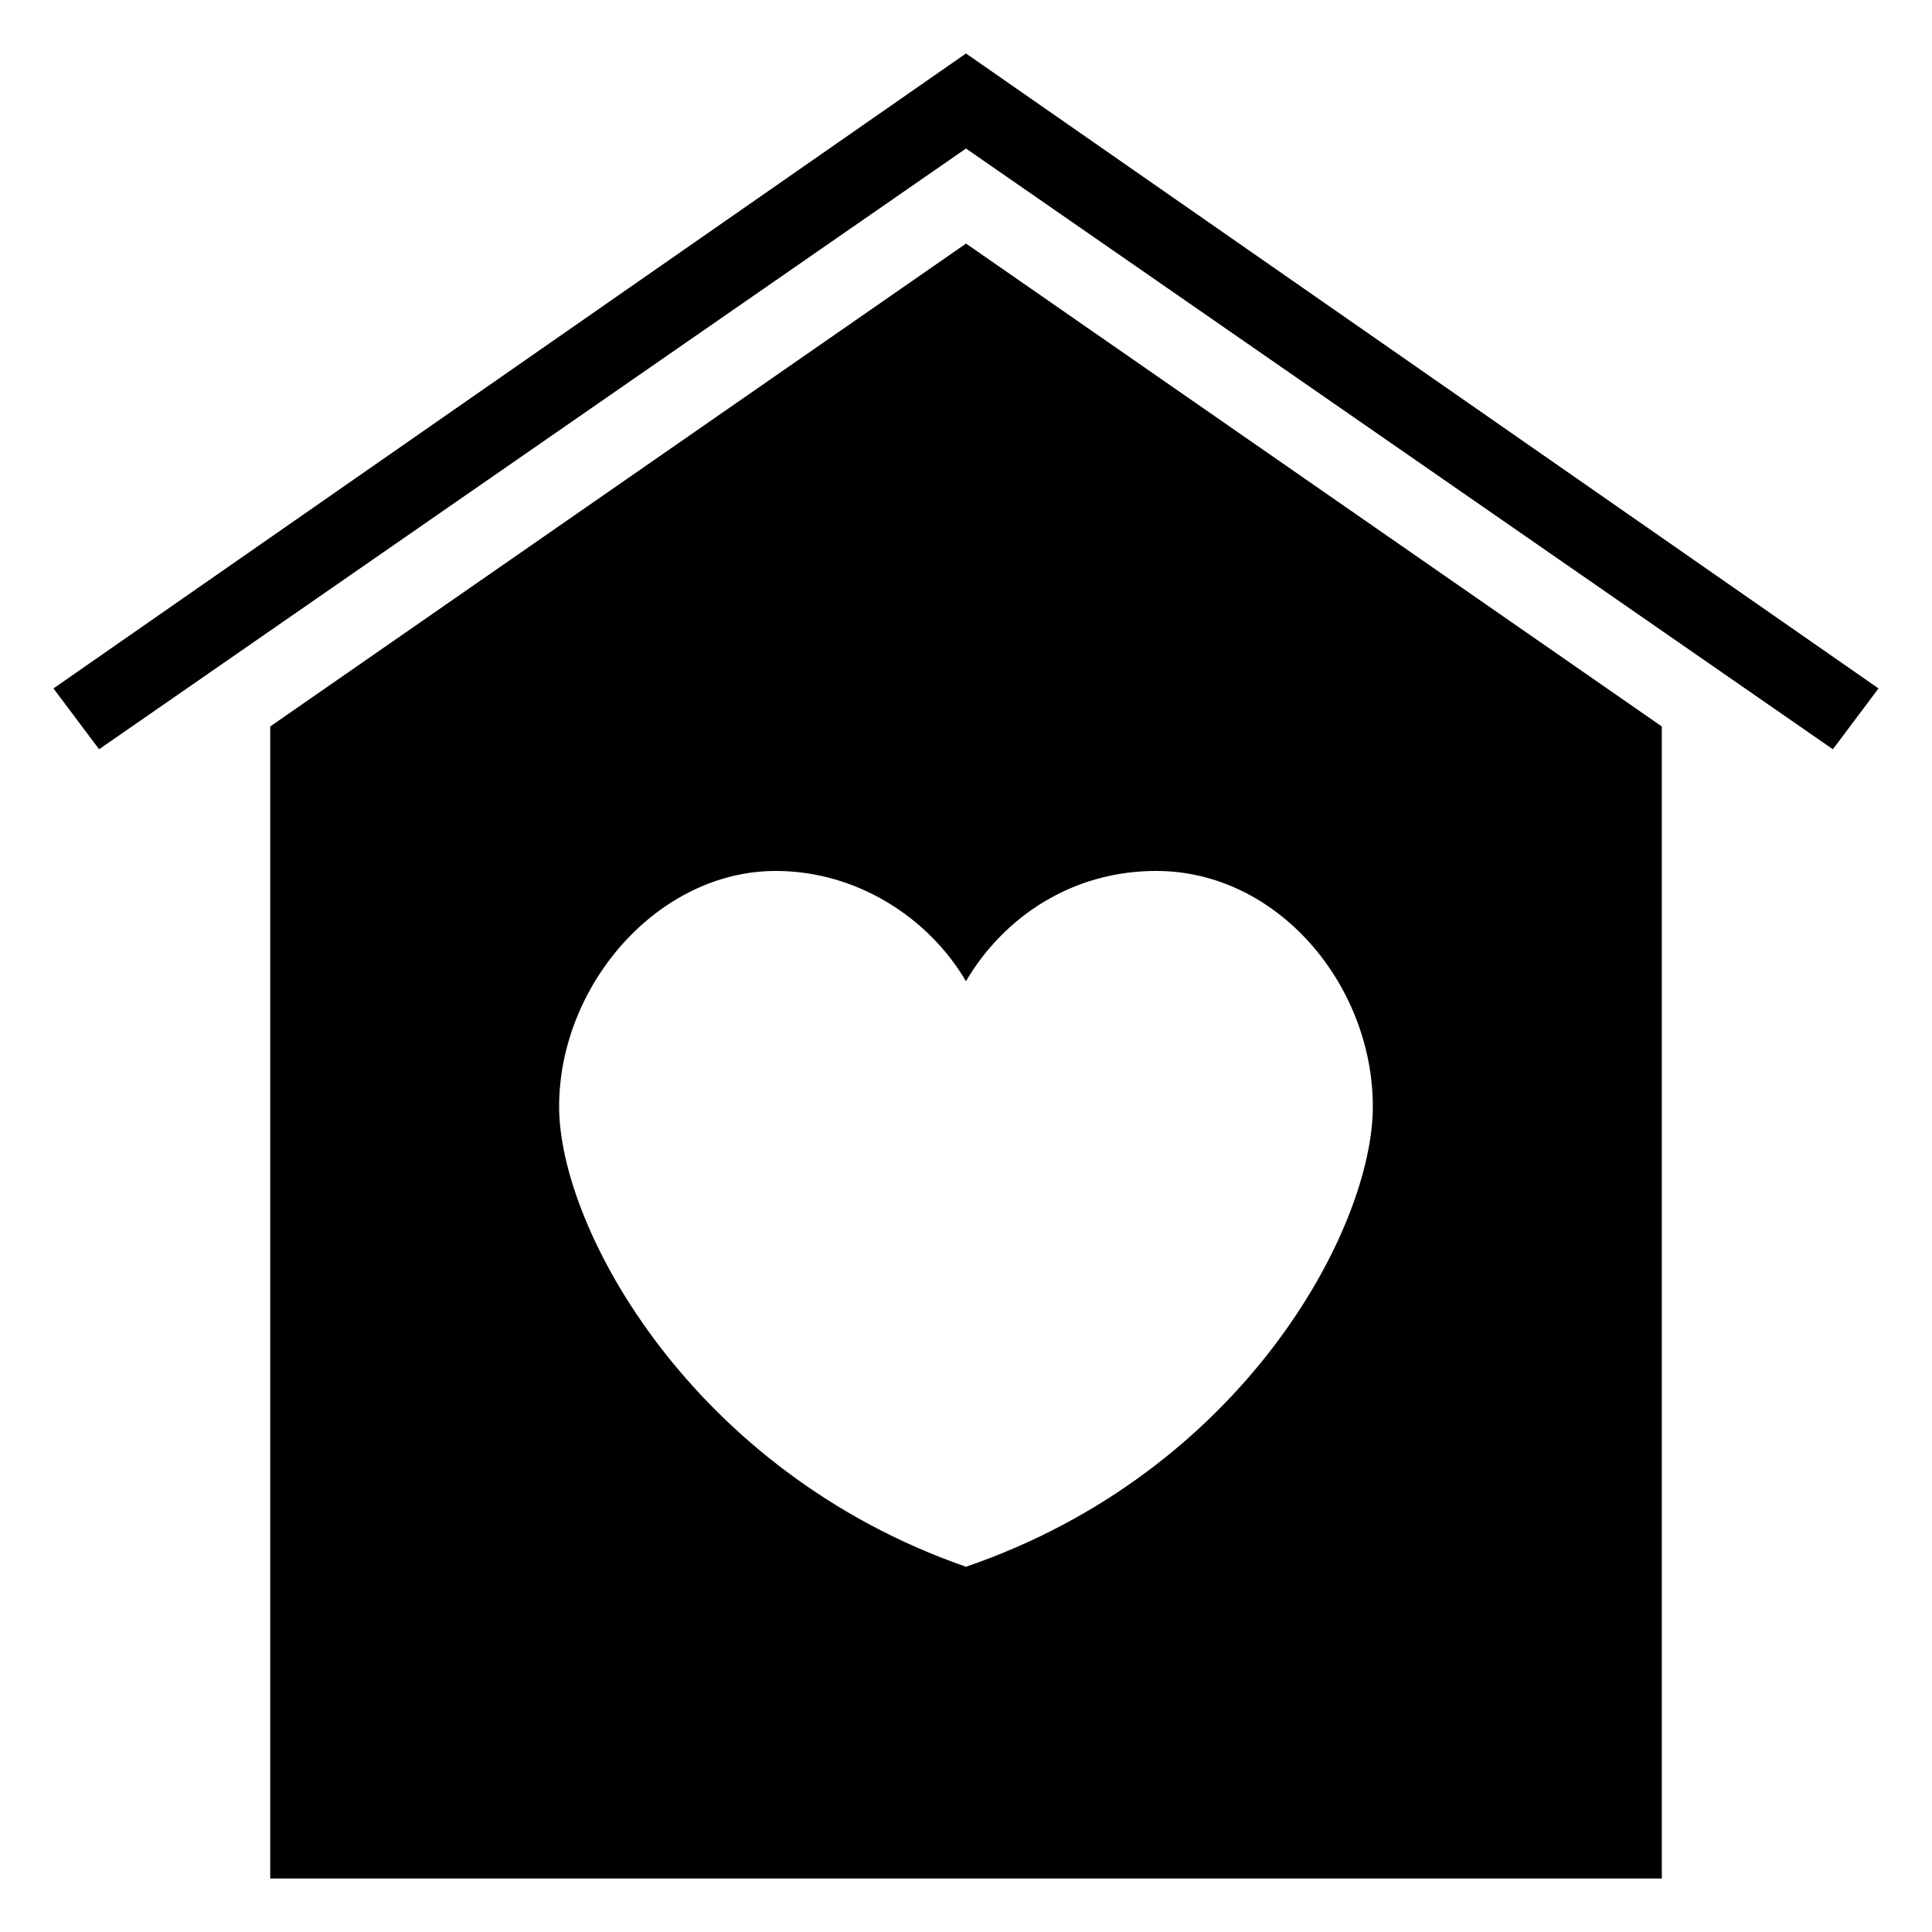
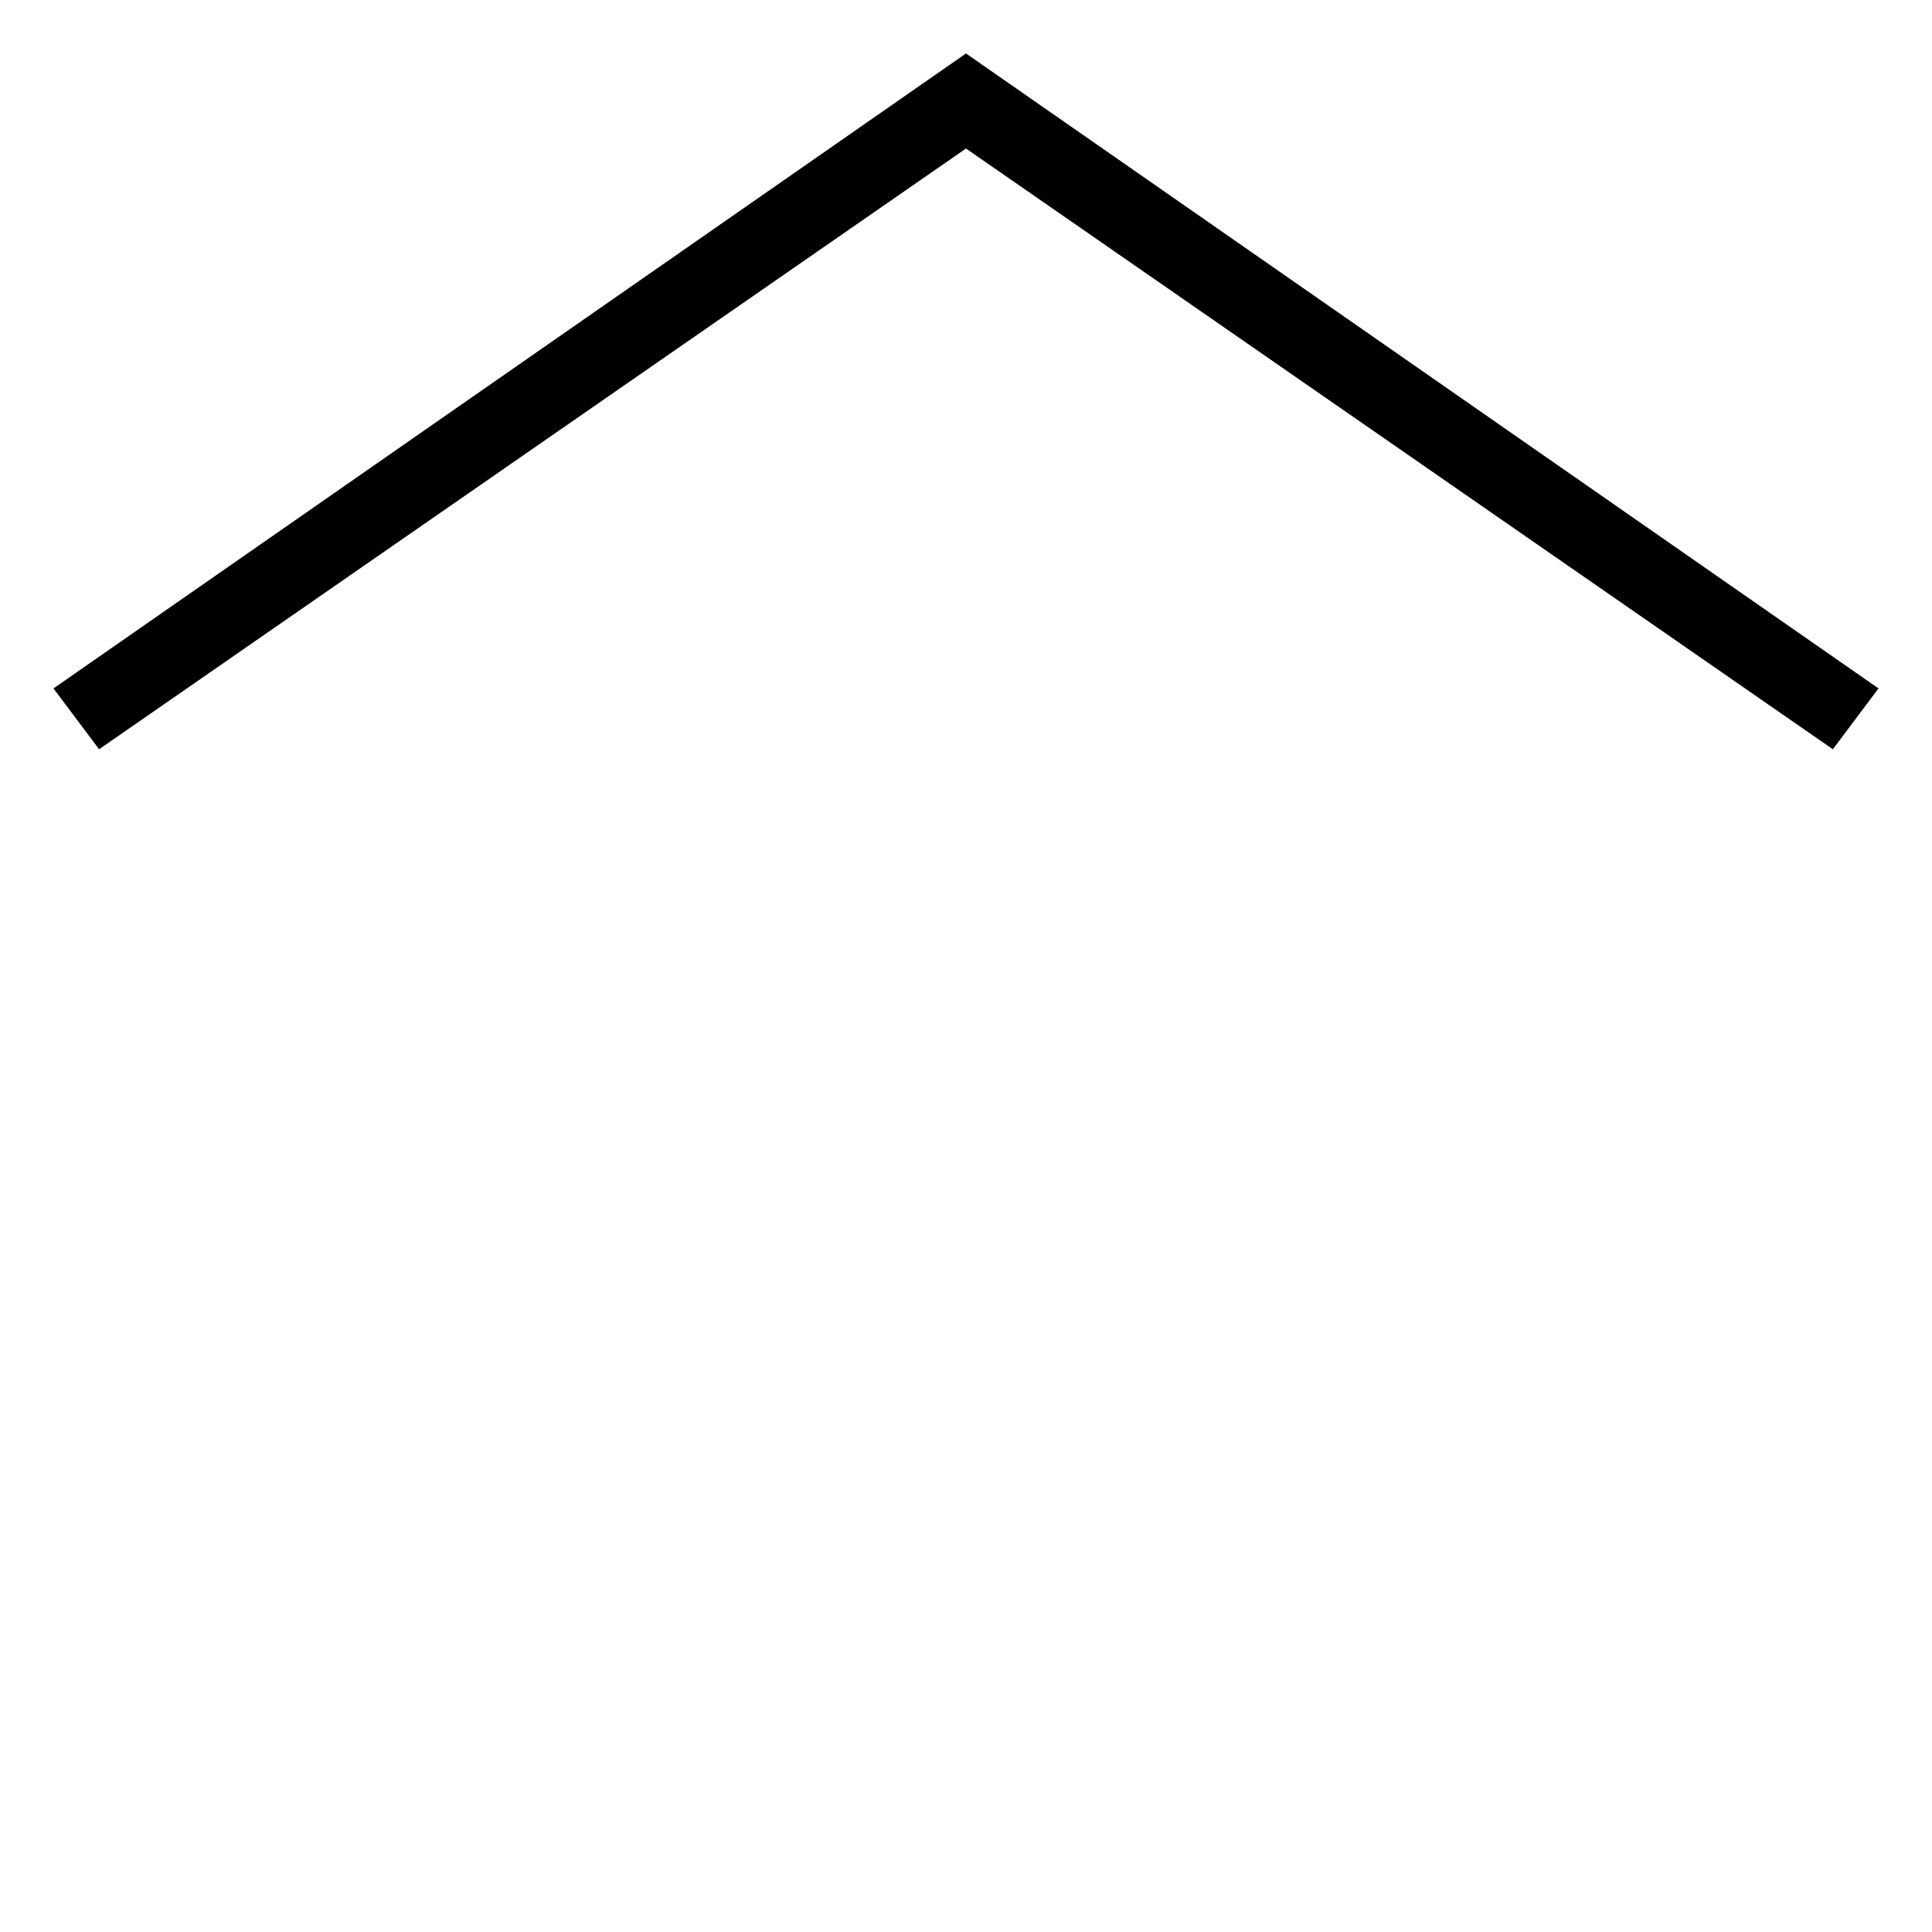
<svg xmlns="http://www.w3.org/2000/svg" fill="#000000" width="800px" height="800px" version="1.1" viewBox="144 144 512 512">
  <g>
-     <path d="m215.61 336.52v305.31h368.79v-305.31l-184.39-127.97zm234.77 38.289c32.242 0 57.434 30.23 57.434 62.473s-34.258 96.73-107.82 121.92c-72.547-25.191-107.82-89.68-107.82-121.92s26.199-62.473 57.434-62.473c21.16 0 40.305 12.09 50.383 29.223 10.078-17.133 28.215-29.223 50.383-29.223z" />
    <path d="m400 158.17-241.83 168.27 12.09 16.121 229.74-159.2 229.73 159.2 12.094-16.121z" />
  </g>
</svg>